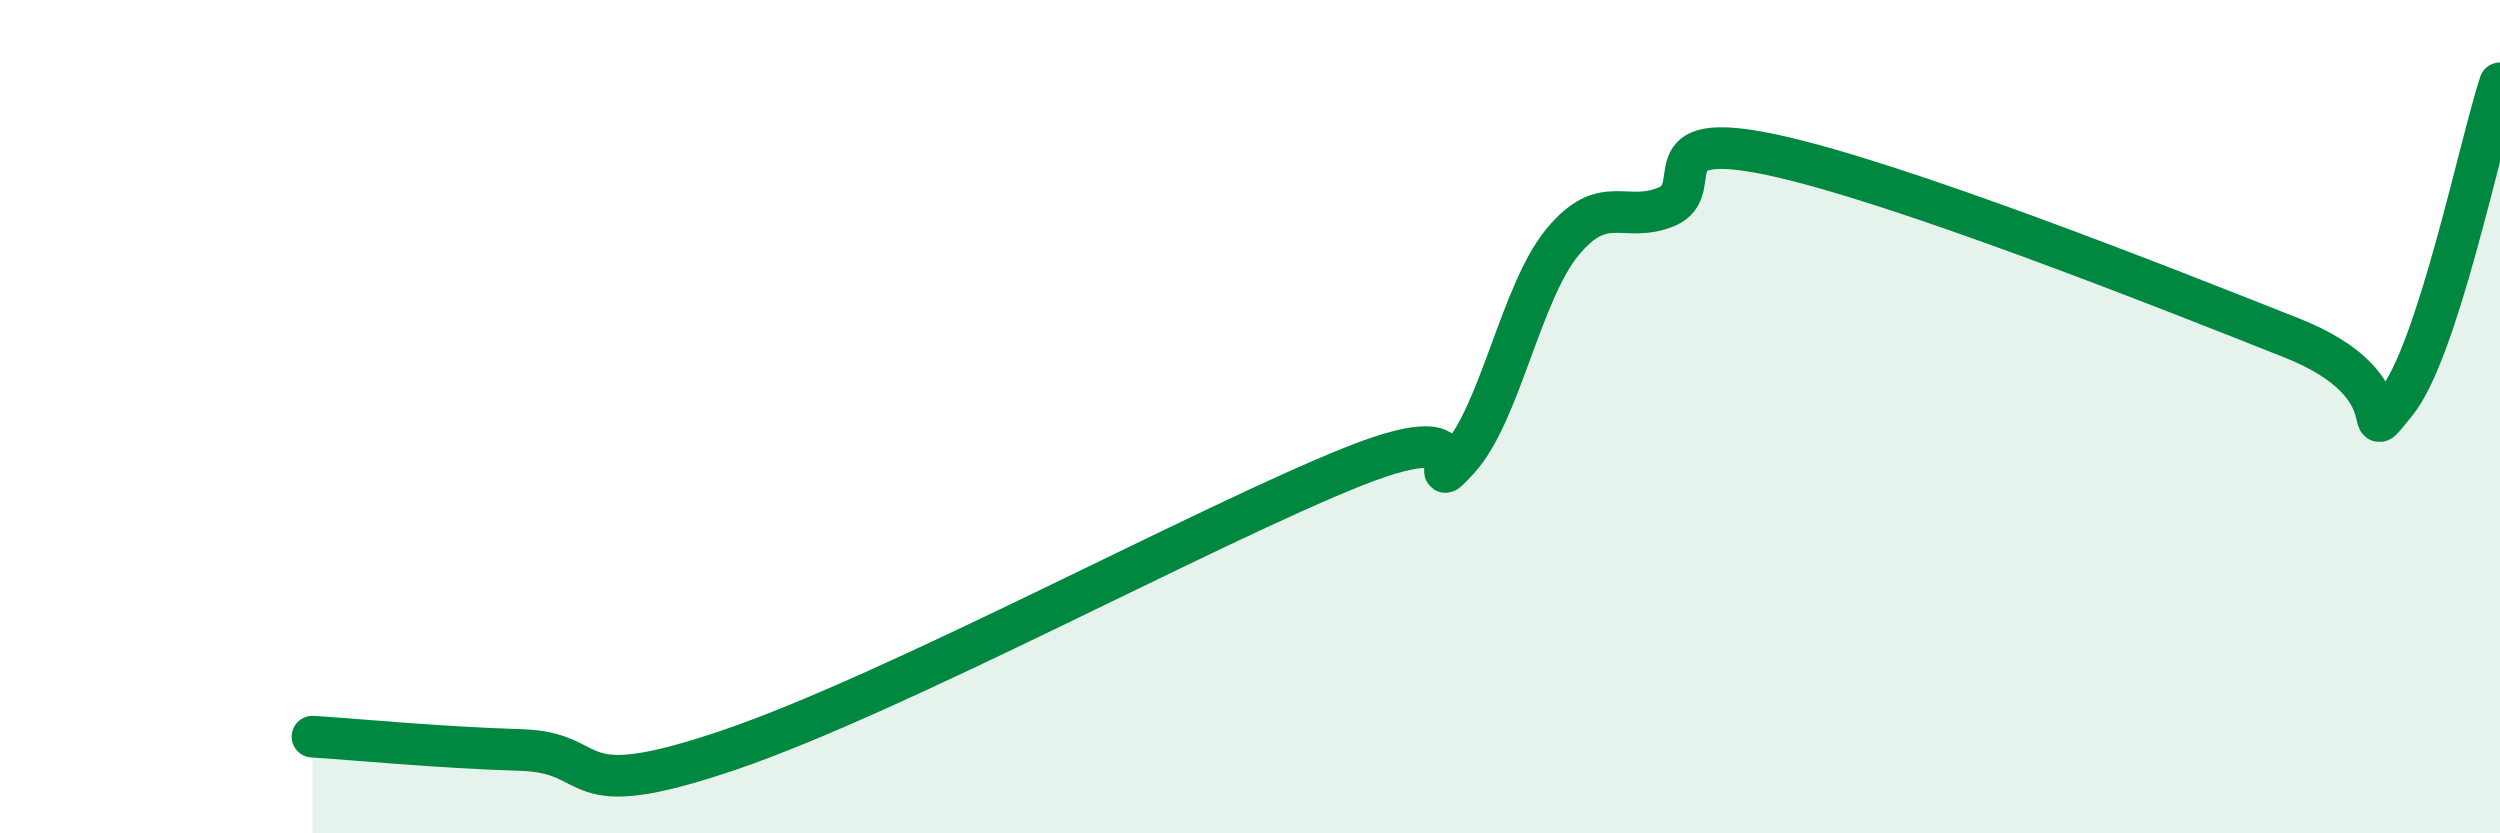
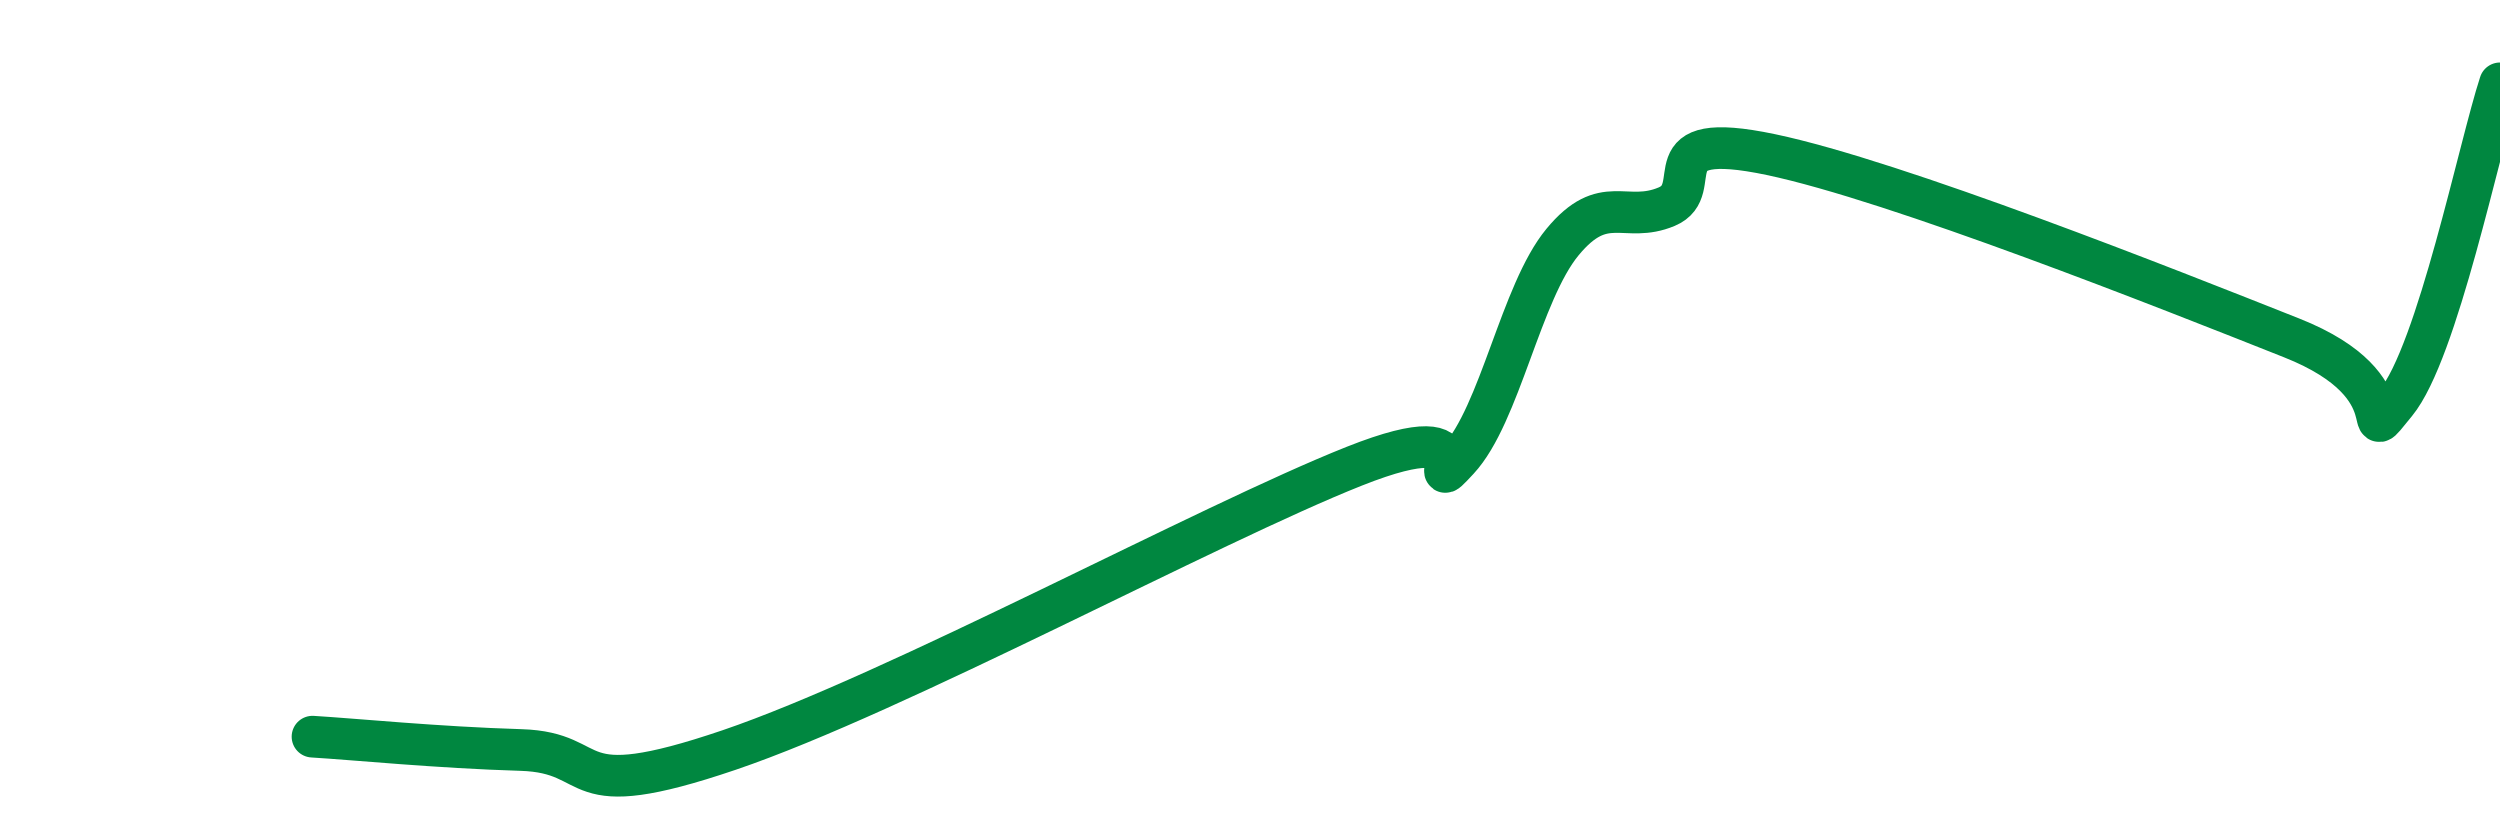
<svg xmlns="http://www.w3.org/2000/svg" width="60" height="20" viewBox="0 0 60 20">
-   <path d="M 7.5,17.68 C 8.5,17.74 10.5,17.94 12.5,18 C 14.5,18.06 13.5,19.36 17.5,18 C 21.5,16.64 29,12.58 32.5,11.19 C 36,9.8 34,12.11 35,11.03 C 36,9.95 36.5,7.02 37.5,5.81 C 38.5,4.6 39,5.38 40,4.96 C 41,4.54 39.5,3.08 42.5,3.71 C 45.5,4.34 52,6.92 55,8.11 C 58,9.3 56.5,10.89 57.5,9.67 C 58.5,8.45 59.5,3.53 60,2L60 20L7.5 20Z" fill="#008740" opacity="0.1" stroke-linecap="round" stroke-linejoin="round" />
  <path d="M 7.5,17.68 C 8.5,17.74 10.5,17.94 12.5,18 C 14.5,18.06 13.5,19.36 17.5,18 C 21.5,16.64 29,12.58 32.5,11.19 C 36,9.8 34,12.11 35,11.03 C 36,9.95 36.5,7.02 37.5,5.81 C 38.5,4.6 39,5.38 40,4.96 C 41,4.54 39.5,3.08 42.5,3.71 C 45.5,4.34 52,6.92 55,8.11 C 58,9.3 56.5,10.89 57.5,9.67 C 58.5,8.45 59.5,3.53 60,2" stroke="#008740" stroke-width="1" fill="none" stroke-linecap="round" stroke-linejoin="round" />
</svg>